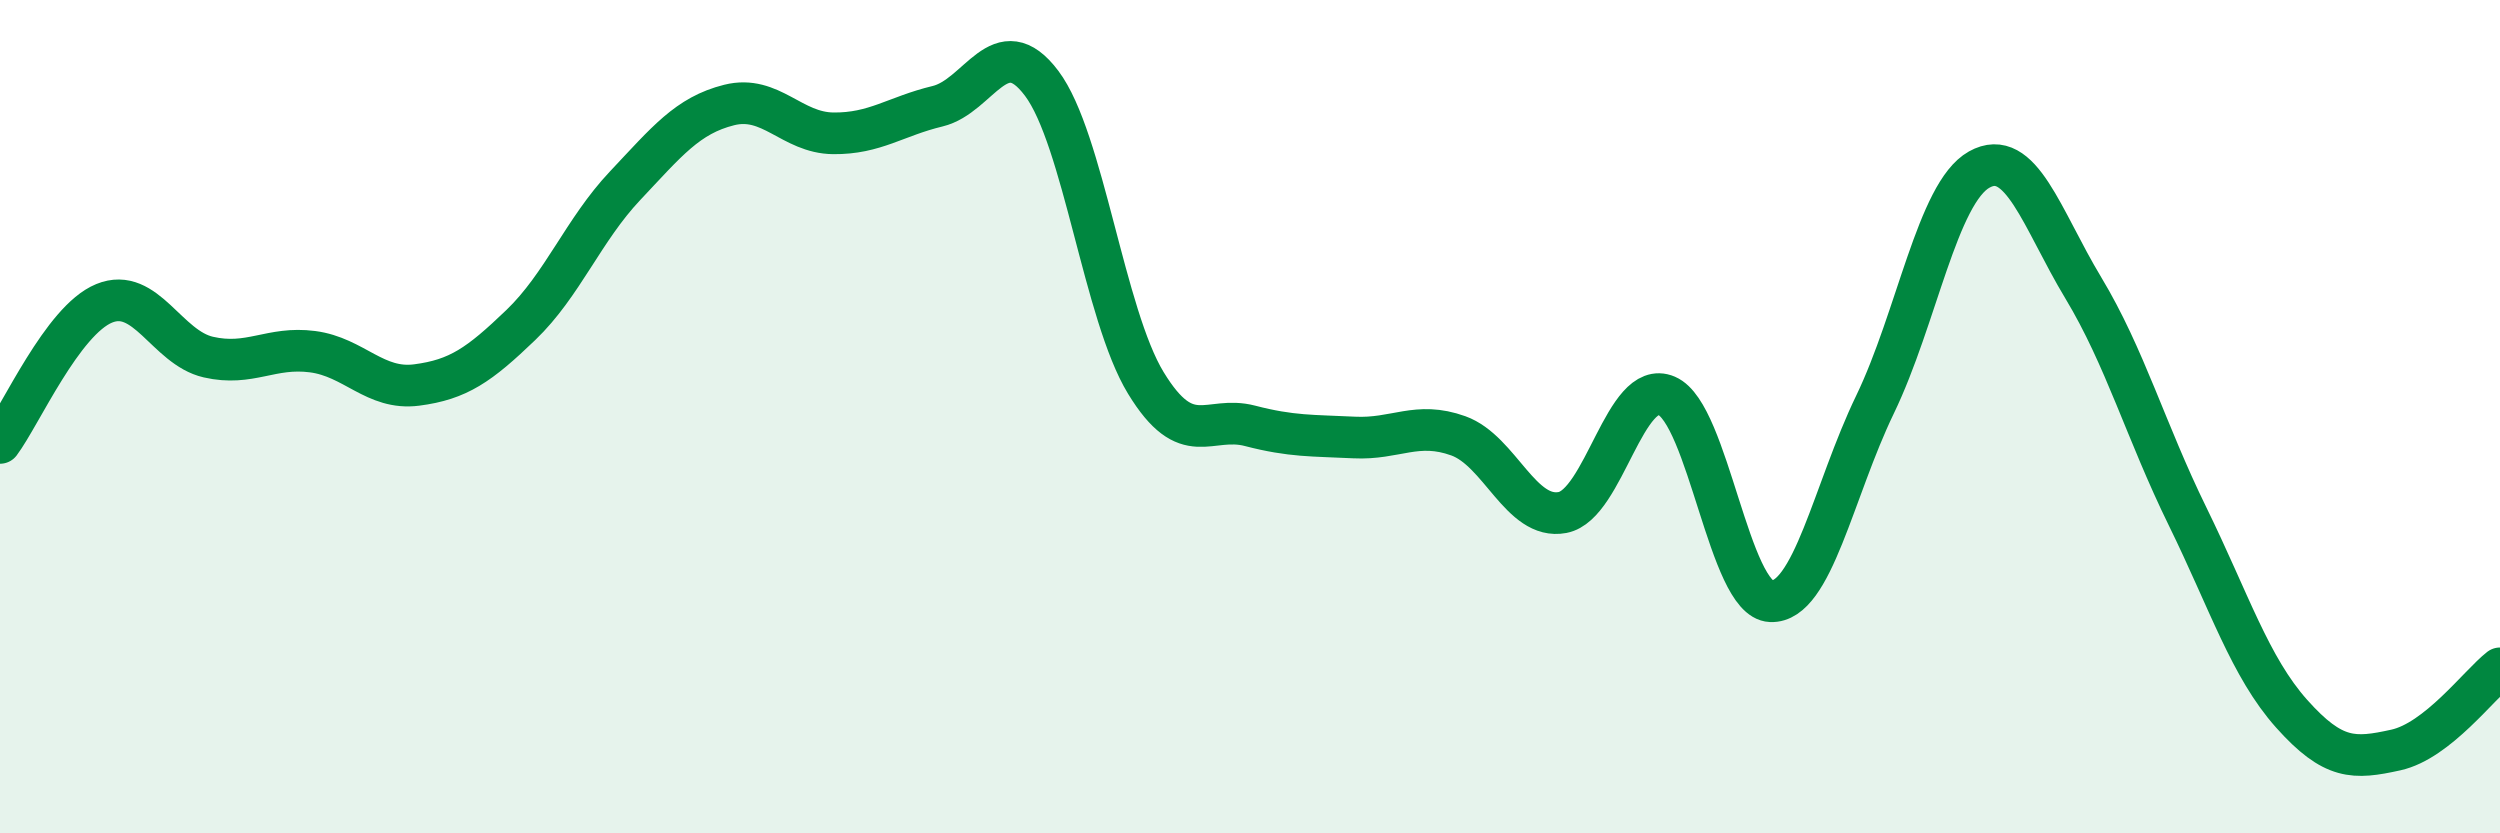
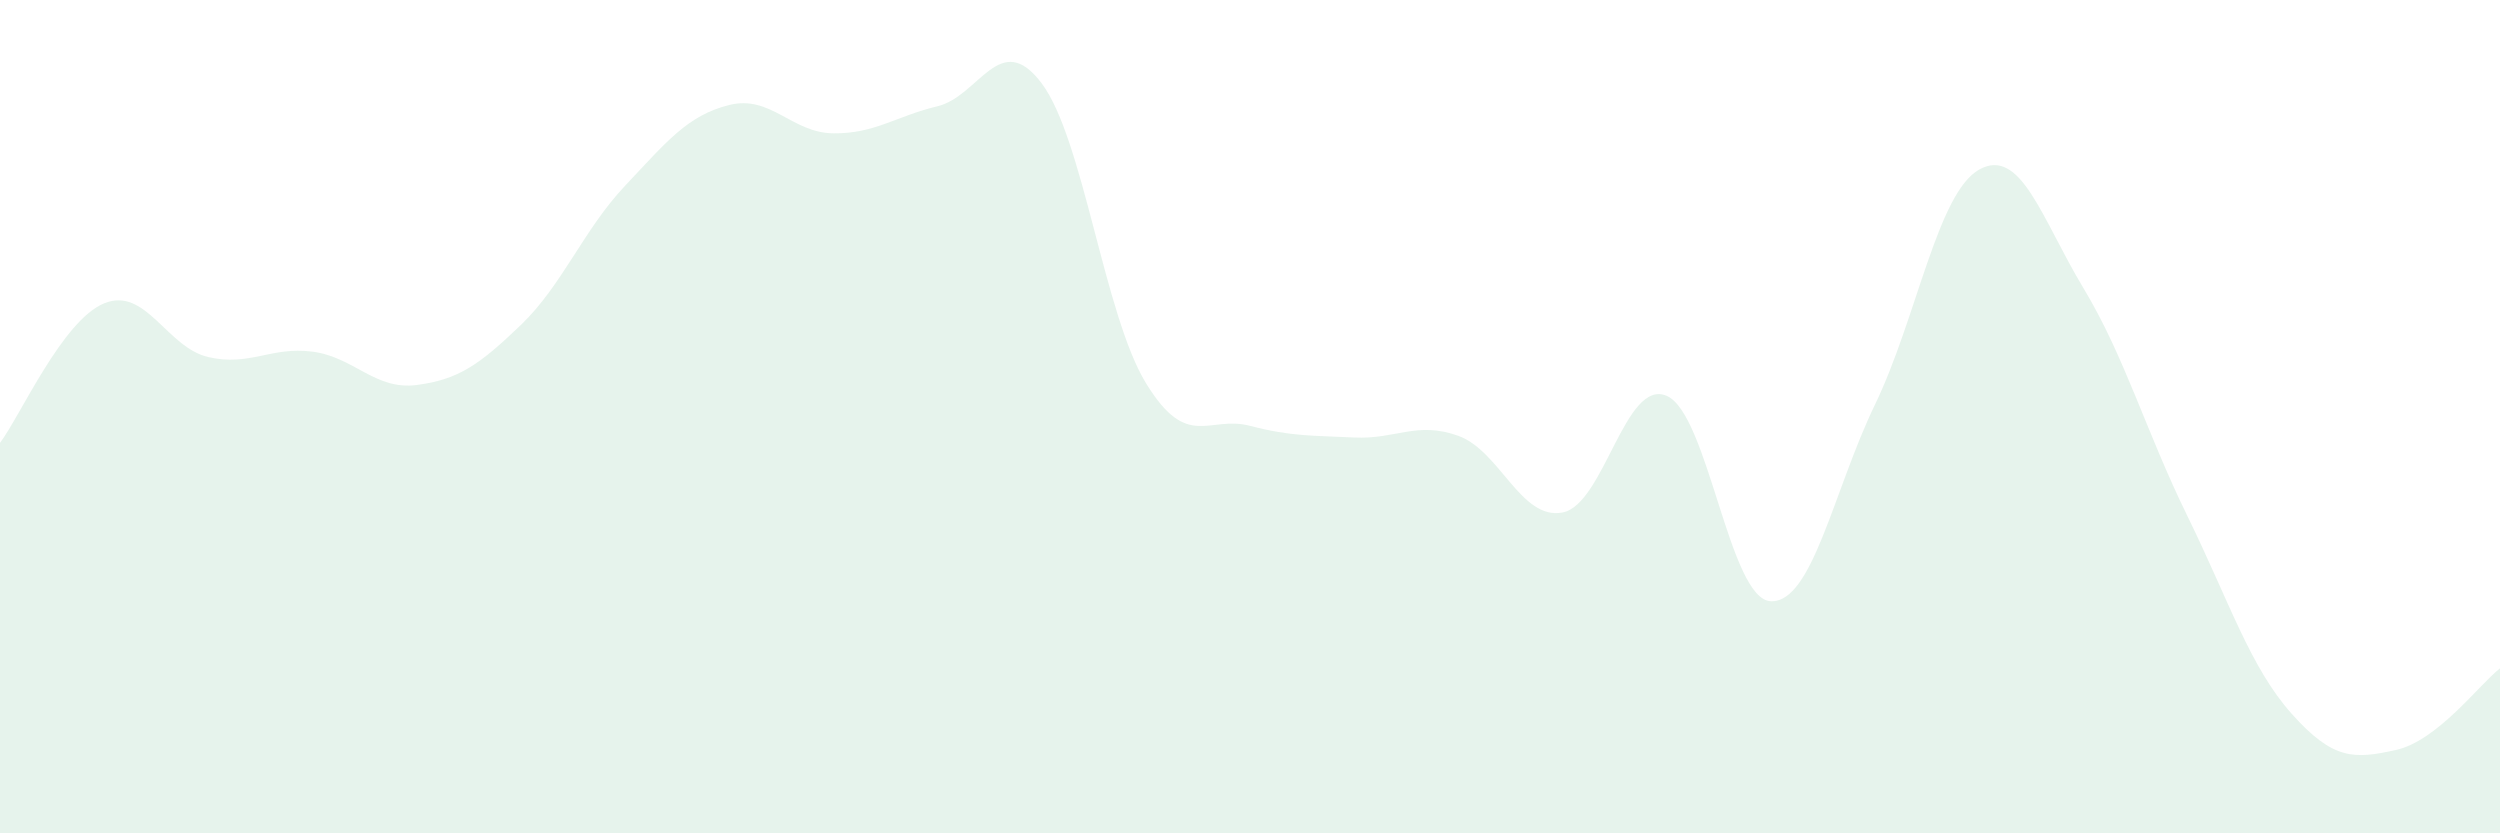
<svg xmlns="http://www.w3.org/2000/svg" width="60" height="20" viewBox="0 0 60 20">
  <path d="M 0,10.63 C 0.5,9.96 1.5,7.69 2.5,7.28 C 3.5,6.87 4,8.34 5,8.57 C 6,8.8 6.5,8.31 7.5,8.44 C 8.5,8.57 9,9.37 10,9.24 C 11,9.11 11.5,8.76 12.5,7.8 C 13.5,6.84 14,5.52 15,4.46 C 16,3.4 16.5,2.77 17.5,2.52 C 18.5,2.27 19,3.19 20,3.2 C 21,3.21 21.5,2.79 22.5,2.55 C 23.5,2.31 24,0.67 25,2 C 26,3.33 26.5,7.55 27.5,9.19 C 28.5,10.83 29,9.96 30,10.22 C 31,10.48 31.5,10.45 32.5,10.5 C 33.5,10.55 34,10.1 35,10.46 C 36,10.82 36.5,12.49 37.5,12.3 C 38.5,12.11 39,9.07 40,9.5 C 41,9.93 41.5,14.39 42.5,14.43 C 43.5,14.47 44,11.78 45,9.71 C 46,7.64 46.5,4.63 47.5,4.07 C 48.5,3.51 49,5.25 50,6.91 C 51,8.57 51.5,10.35 52.5,12.39 C 53.5,14.43 54,16.01 55,17.13 C 56,18.25 56.5,18.22 57.5,18 C 58.5,17.78 59.5,16.43 60,16.04L60 20L0 20Z" fill="#008740" opacity="0.1" stroke-linecap="round" stroke-linejoin="round" />
-   <path d="M 0,10.63 C 0.5,9.96 1.5,7.69 2.5,7.28 C 3.5,6.87 4,8.34 5,8.57 C 6,8.8 6.5,8.31 7.5,8.44 C 8.5,8.57 9,9.37 10,9.24 C 11,9.11 11.5,8.76 12.5,7.8 C 13.5,6.84 14,5.52 15,4.46 C 16,3.4 16.5,2.77 17.5,2.52 C 18.5,2.27 19,3.19 20,3.2 C 21,3.21 21.5,2.79 22.5,2.55 C 23.5,2.31 24,0.67 25,2 C 26,3.33 26.5,7.55 27.5,9.19 C 28.5,10.83 29,9.96 30,10.22 C 31,10.48 31.5,10.45 32.5,10.5 C 33.5,10.55 34,10.1 35,10.46 C 36,10.82 36.5,12.49 37.5,12.3 C 38.5,12.11 39,9.07 40,9.5 C 41,9.93 41.5,14.39 42.5,14.43 C 43.5,14.47 44,11.78 45,9.71 C 46,7.64 46.5,4.63 47.5,4.07 C 48.5,3.51 49,5.25 50,6.91 C 51,8.57 51.5,10.35 52.5,12.39 C 53.5,14.43 54,16.01 55,17.13 C 56,18.25 56.5,18.22 57.5,18 C 58.5,17.78 59.5,16.43 60,16.04" stroke="#008740" stroke-width="1" fill="none" stroke-linecap="round" stroke-linejoin="round" />
</svg>